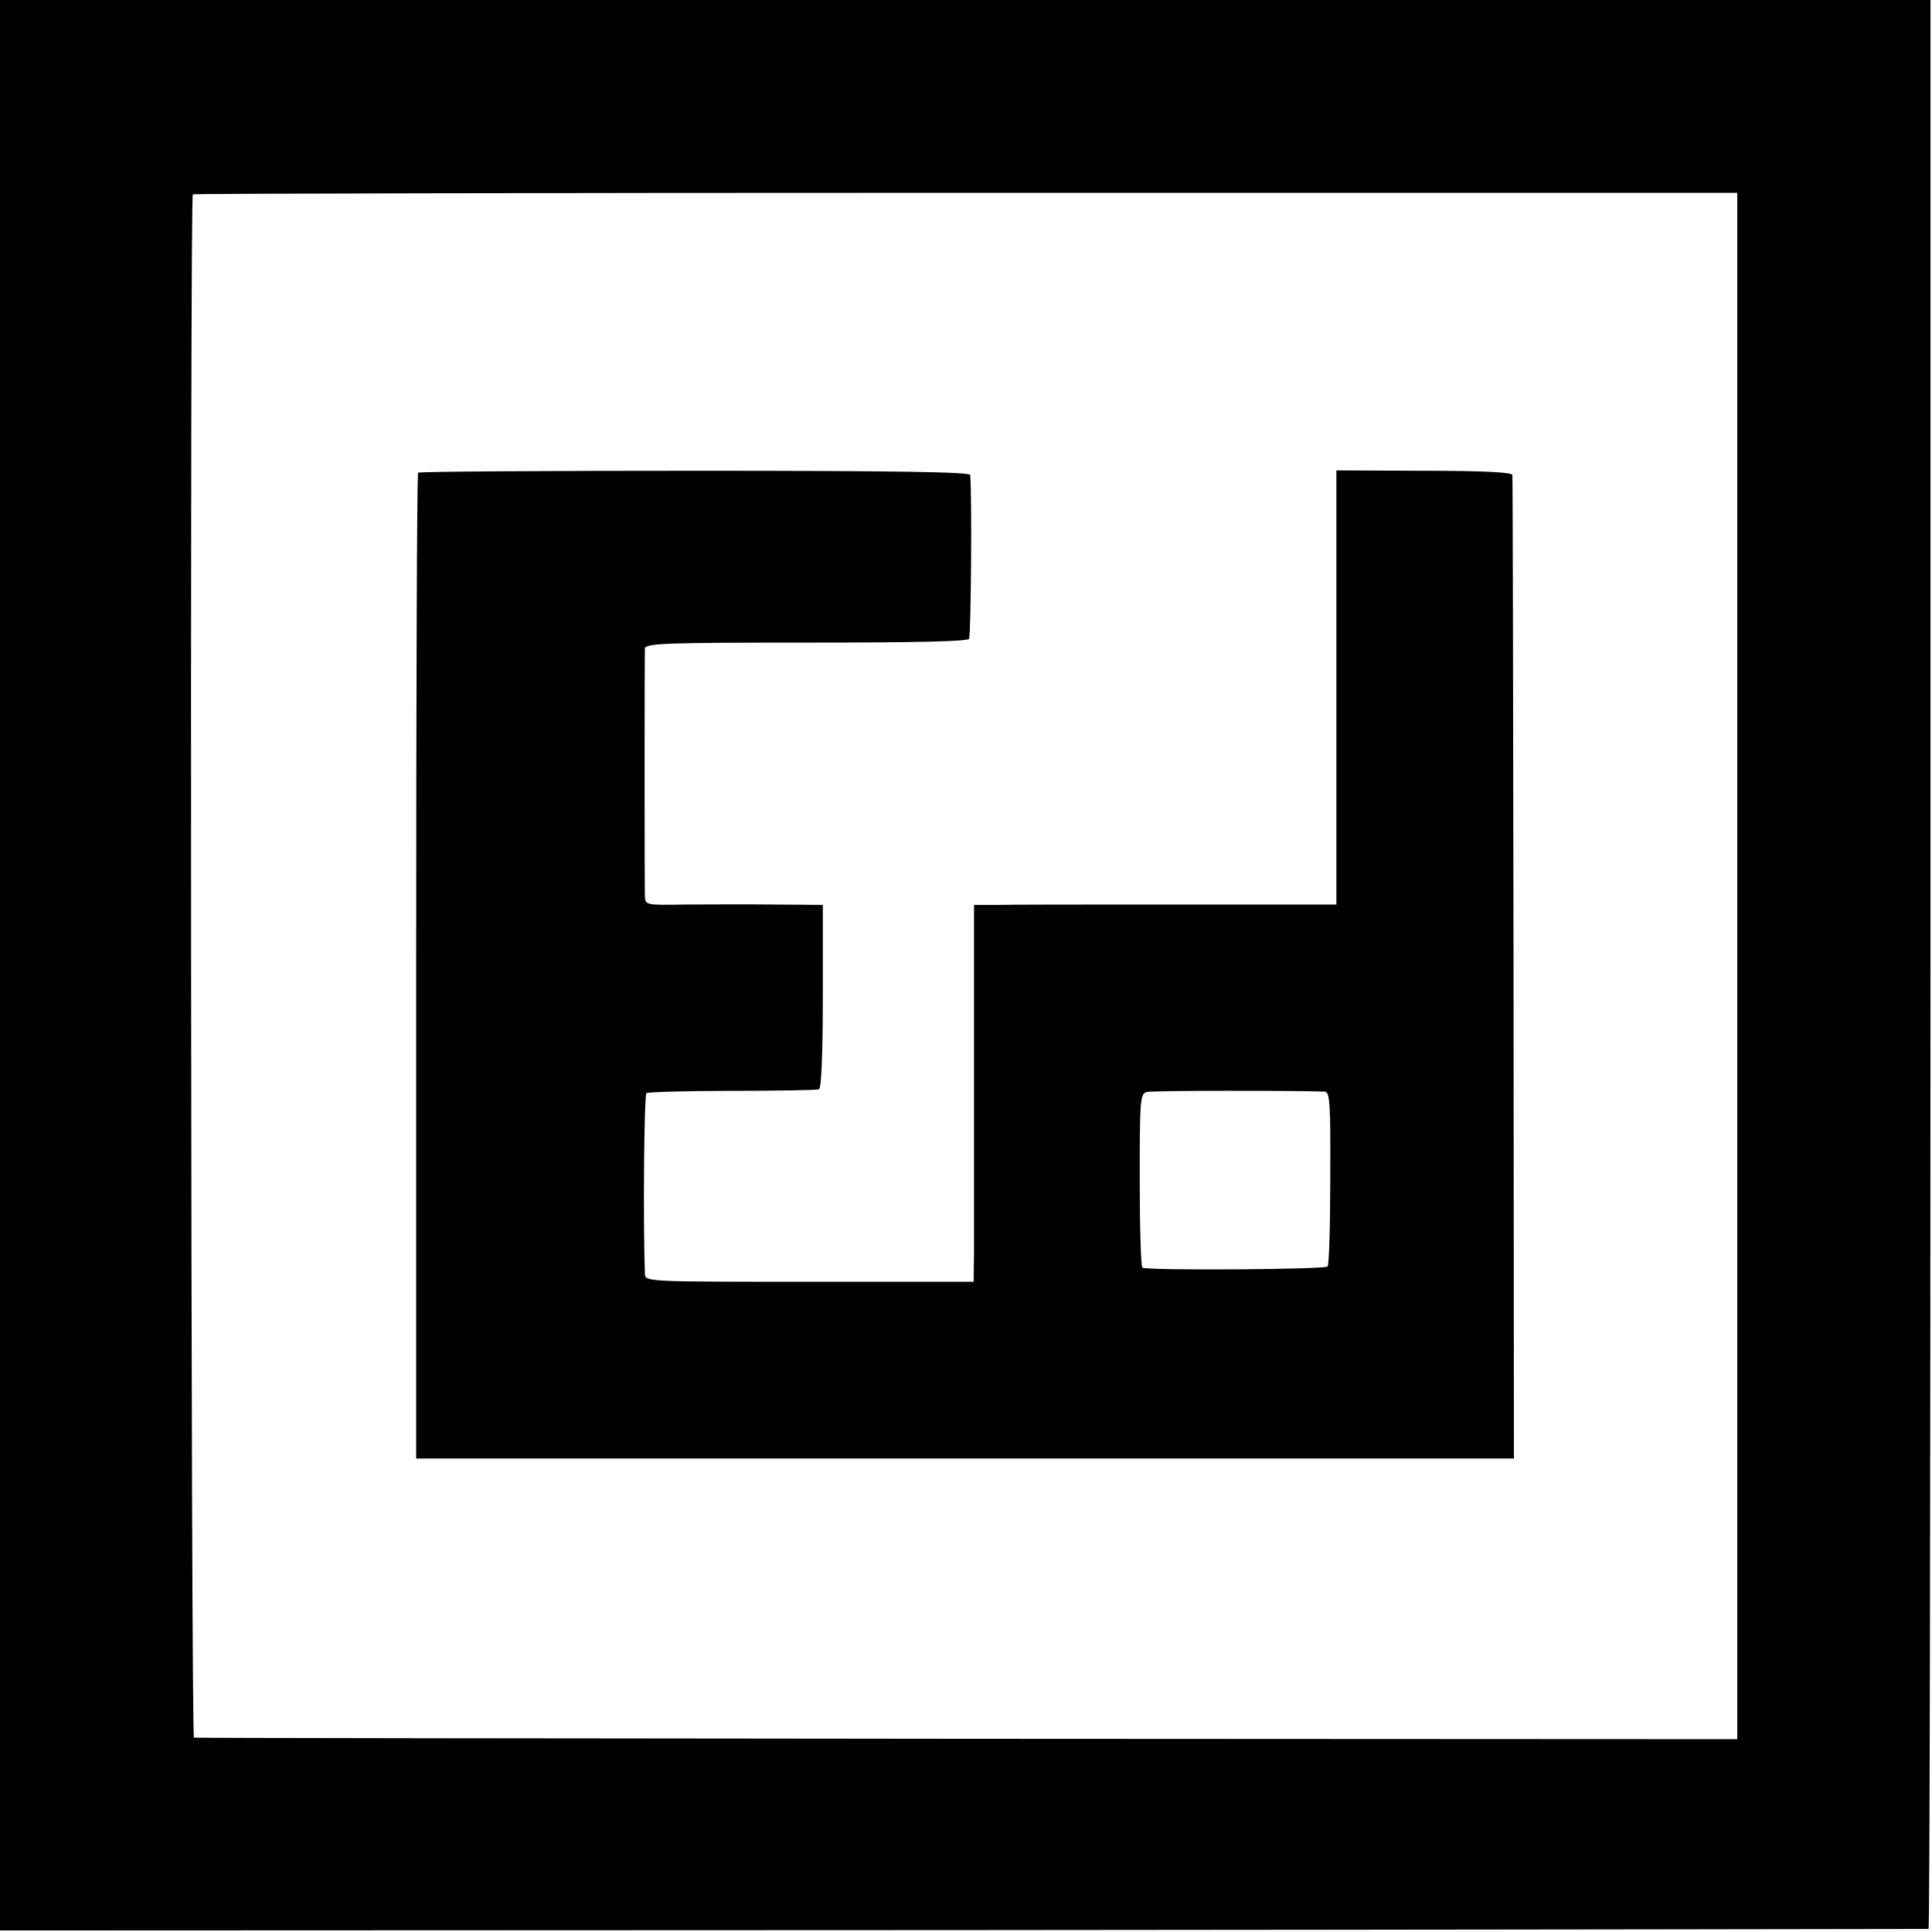
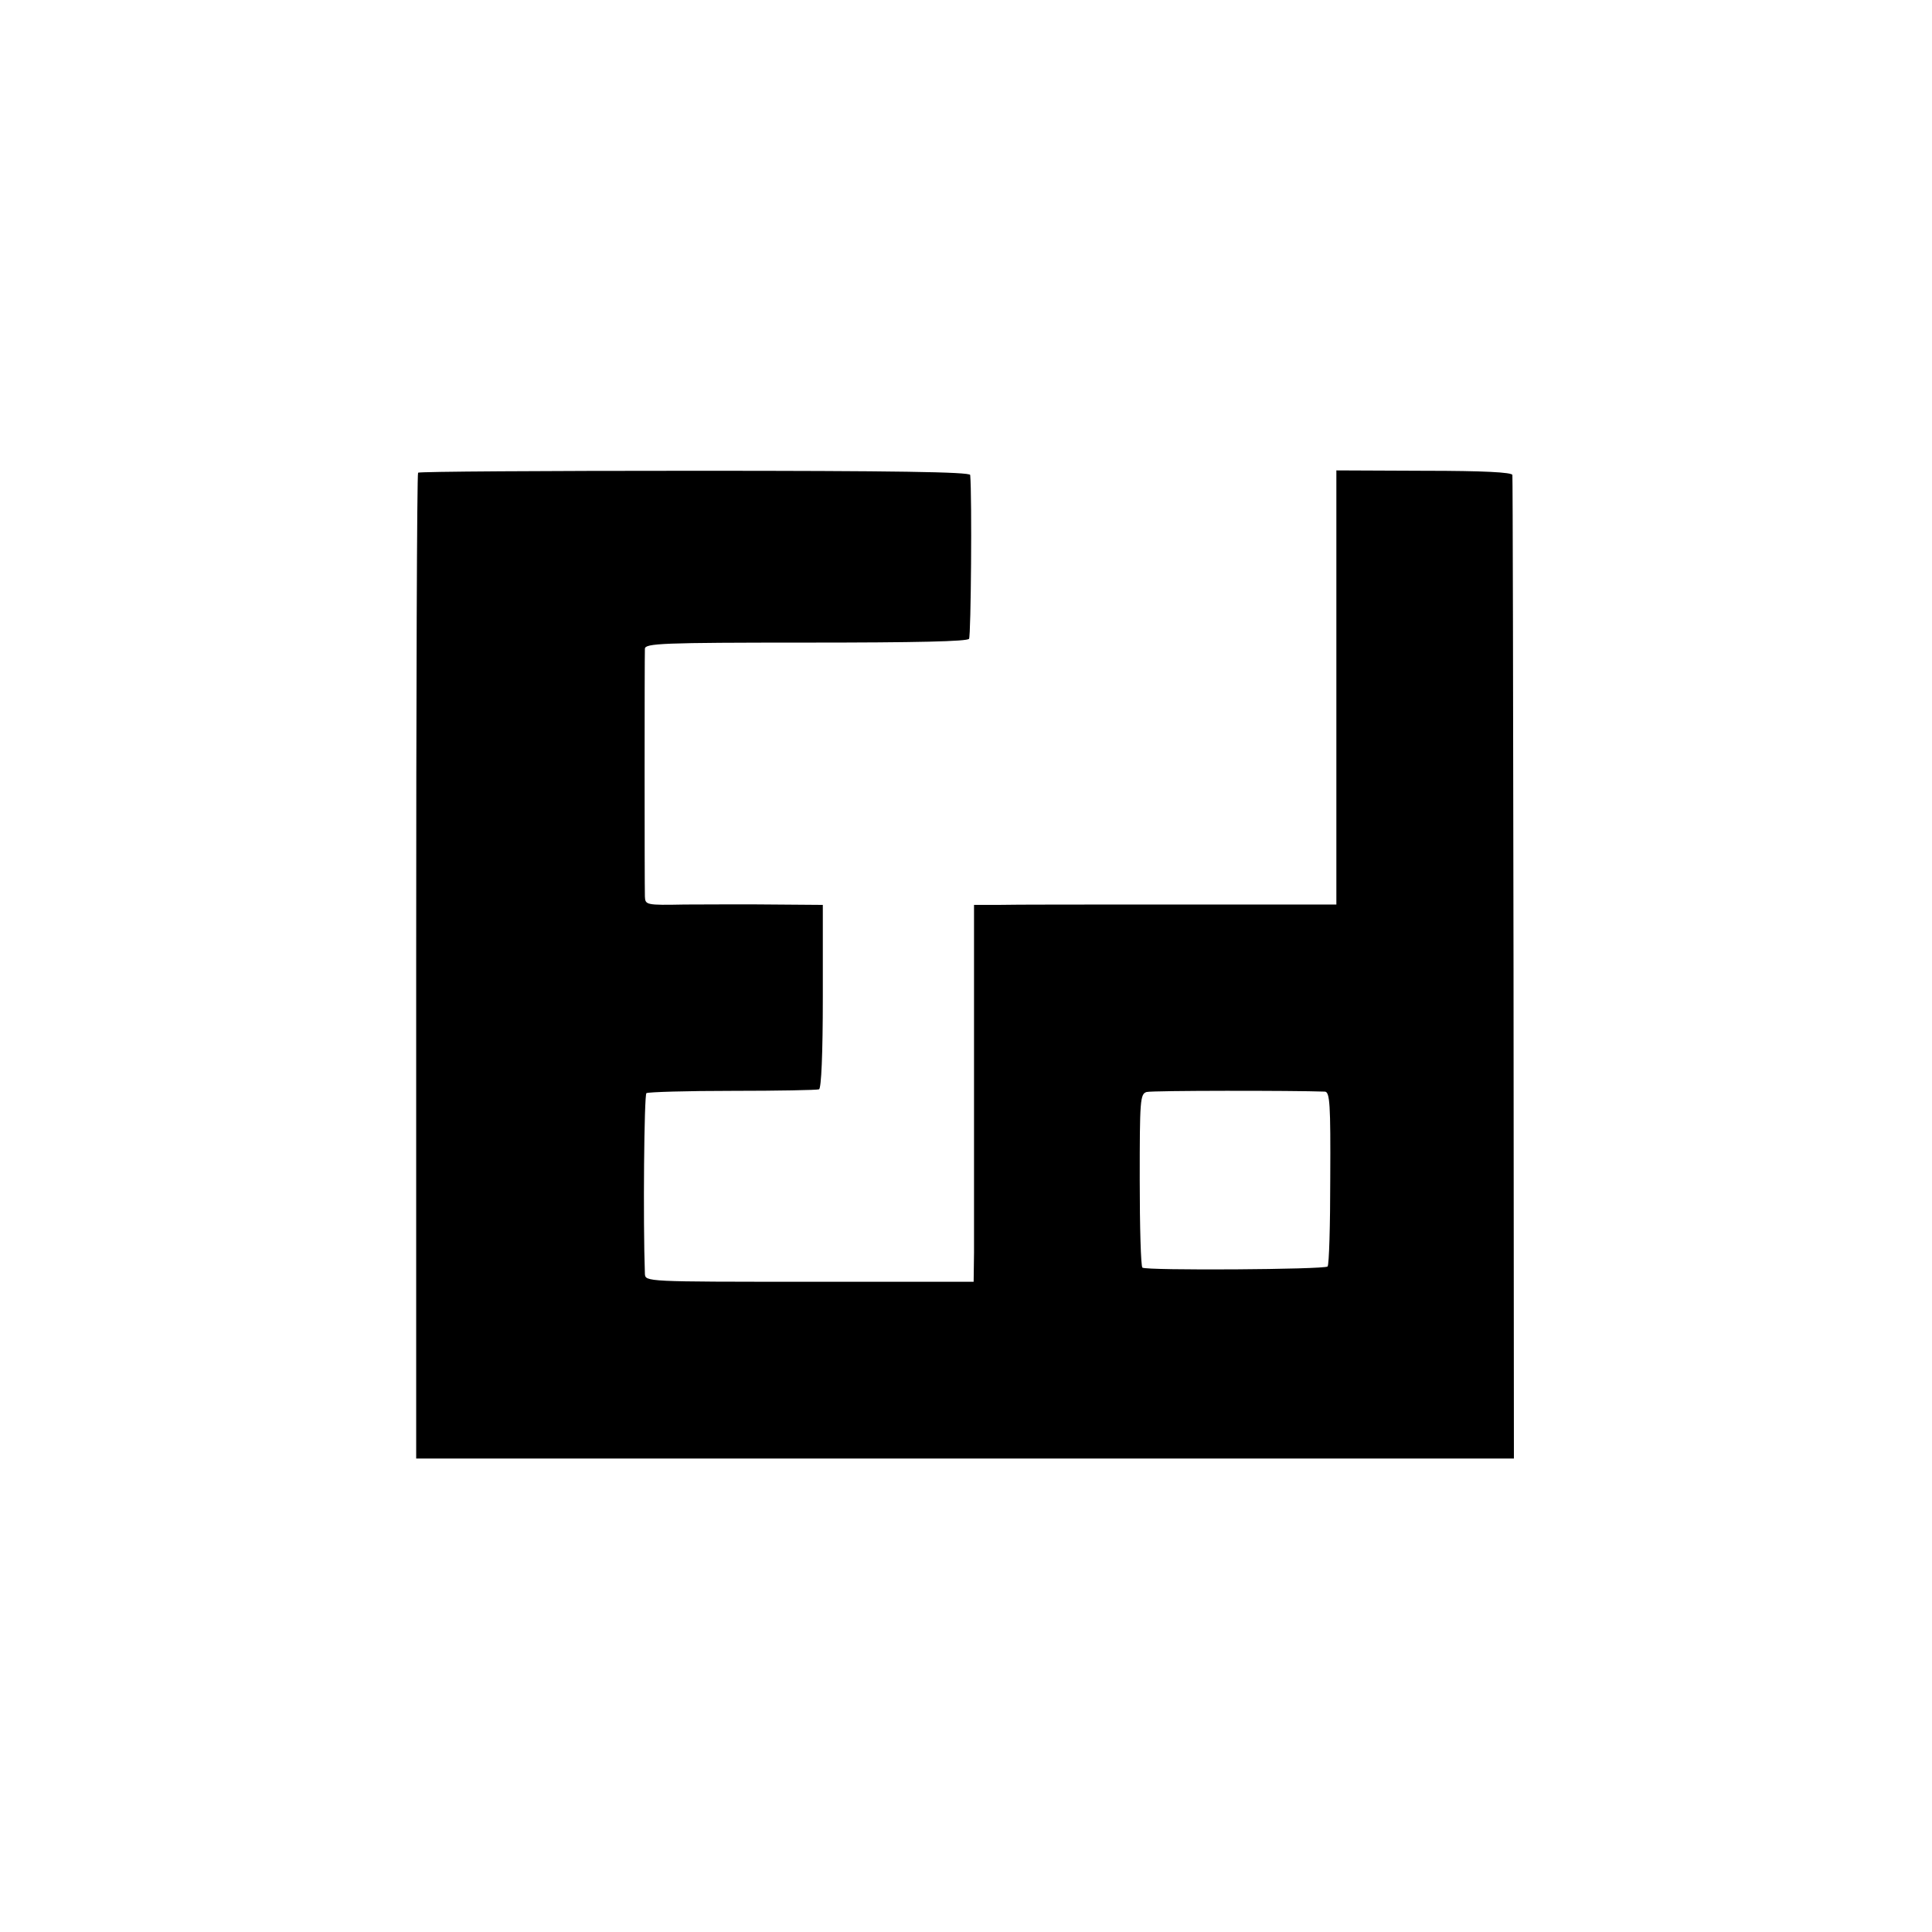
<svg xmlns="http://www.w3.org/2000/svg" version="1.0" width="506pt" height="506pt" viewBox="0 0 506 506" preserveAspectRatio="xMidYMid meet">
  <g transform="translate(0,506) scale(0.1,-0.1)" fill="#000000" stroke="none">
-     <path d="M0 2532 l0 -2528 2523 1 c1387 1 2524 3 2528 3 3 1 5 1138 5 2527 l0 2525 -2528 0 -2528 0 0 -2528z m4550 -2 l0 -2025 -2017 1 c-1110 1 -2021 2 -2025 3 -8 1 -11 4035 -3 4042 2 2 913 4 2024 4 l2021 0 0 -2025z" />
    <path d="M1095 3822 c-3 -3 -5 -585 -5 -1294 l0 -1288 1438 0 1437 0 -1 1283 c-1 705 -2 1287 -3 1293 -1 7 -75 11 -231 11 l-230 1 0 -569 0 -568 -412 0 c-227 0 -441 0 -475 -1 l-62 0 0 -417 c0 -230 0 -452 0 -494 l-1 -76 -430 0 c-429 0 -430 0 -431 21 -5 137 -2 469 4 473 5 3 106 6 225 6 120 0 222 2 227 4 6 2 10 92 10 243 l0 240 -130 1 c-71 1 -176 0 -232 0 -101 -2 -103 -1 -104 21 -1 32 -1 629 0 649 1 14 45 16 422 16 291 0 423 3 427 10 5 9 8 370 3 429 -1 8 -199 11 -721 11 -396 0 -722 -2 -725 -5z m2375 -1621 c13 -1 15 -33 14 -226 0 -123 -3 -228 -7 -232 -8 -8 -475 -11 -485 -3 -4 3 -7 106 -7 230 0 208 1 225 18 230 14 4 385 4 467 1z" />
  </g>
</svg>